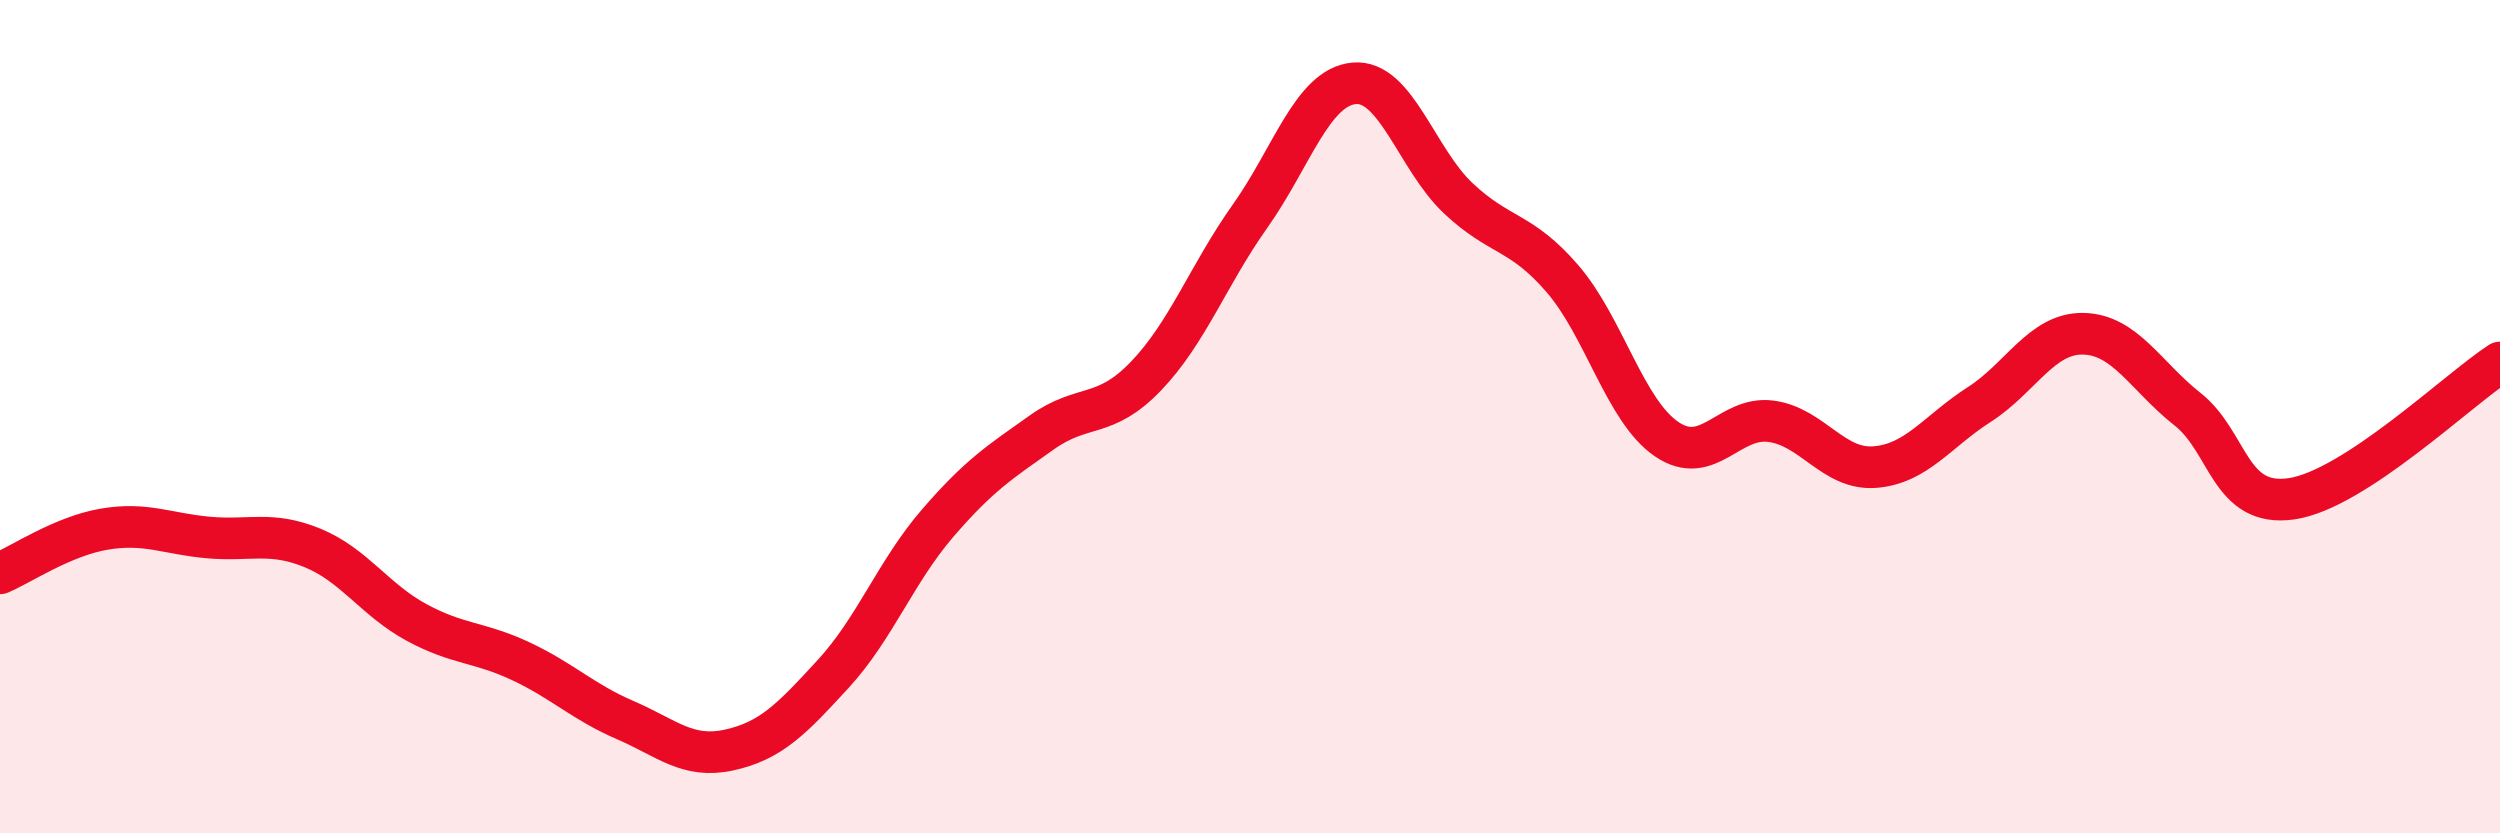
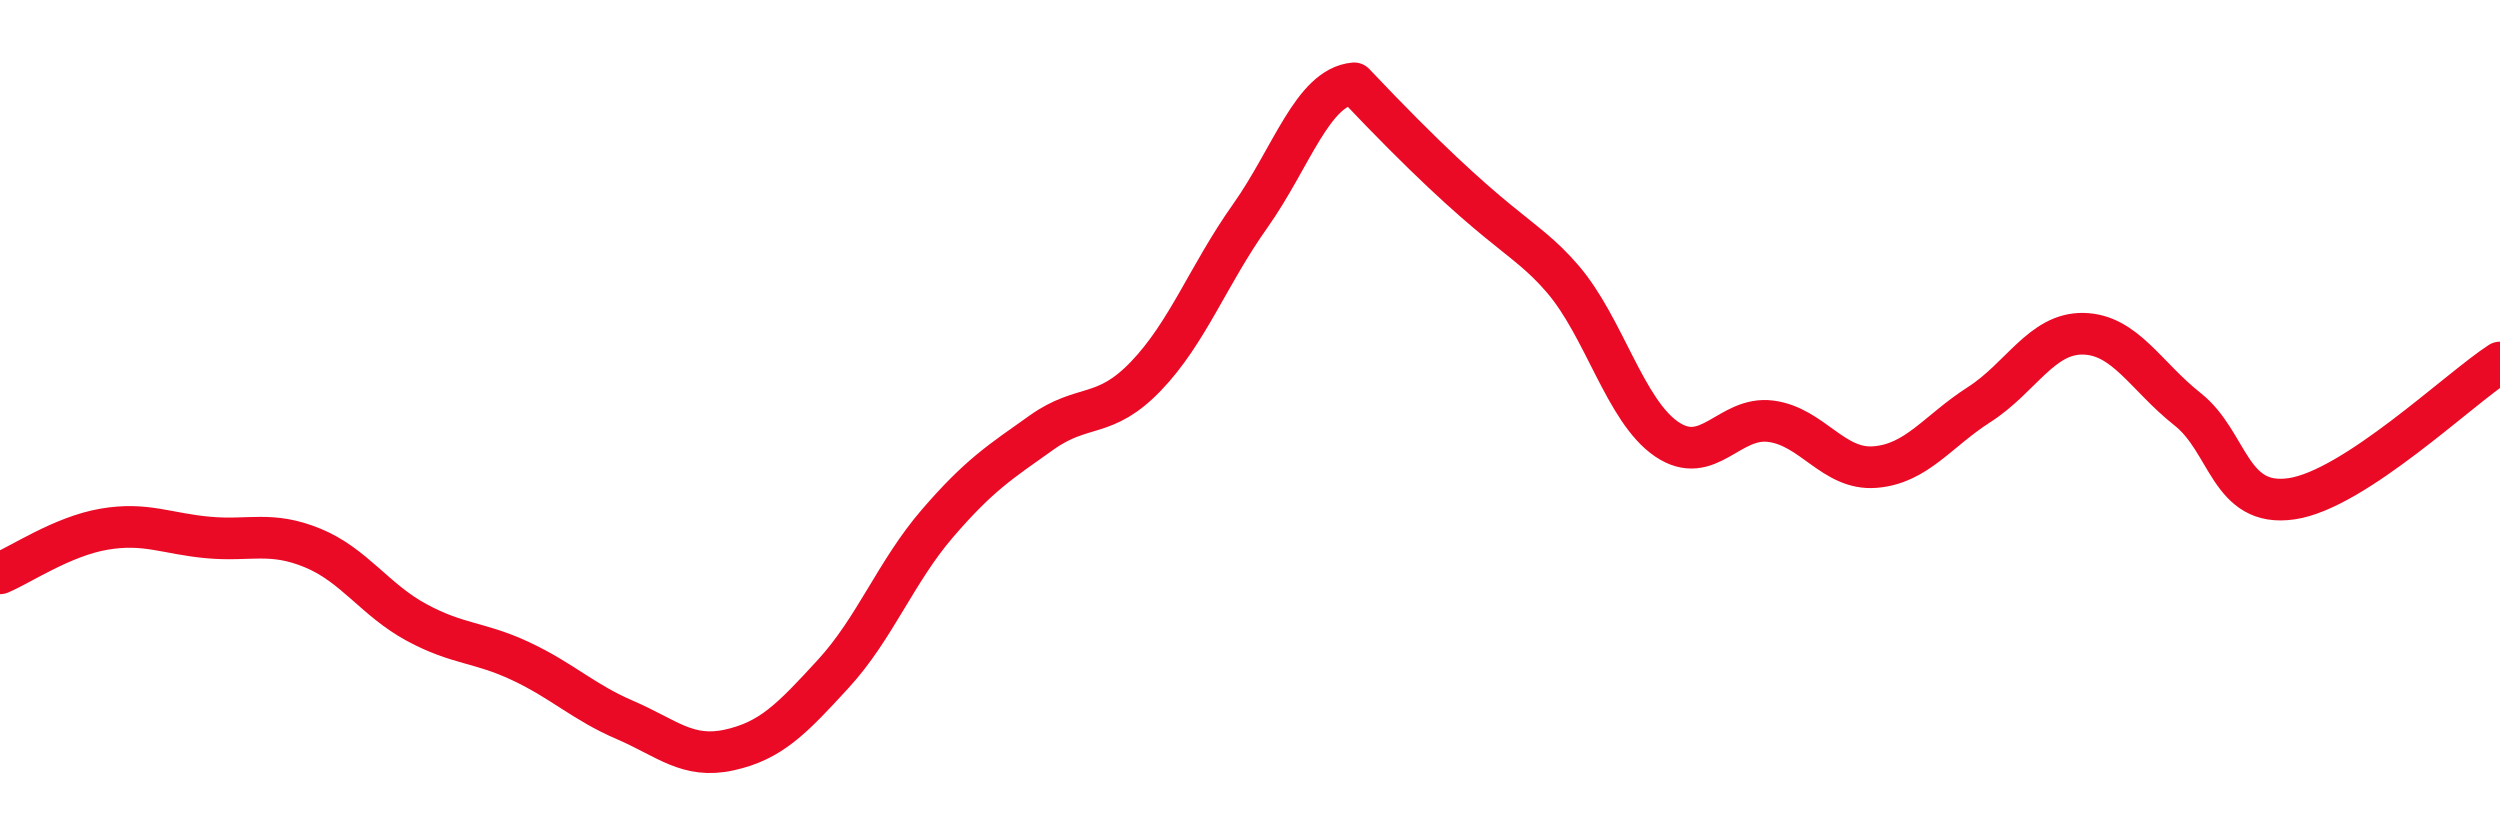
<svg xmlns="http://www.w3.org/2000/svg" width="60" height="20" viewBox="0 0 60 20">
-   <path d="M 0,13.76 C 0.5,13.55 1.5,12.87 2.5,12.7 C 3.5,12.53 4,12.81 5,12.9 C 6,12.99 6.5,12.74 7.5,13.15 C 8.5,13.56 9,14.4 10,14.94 C 11,15.48 11.5,15.4 12.5,15.87 C 13.5,16.34 14,16.85 15,17.28 C 16,17.71 16.5,18.22 17.5,18 C 18.5,17.78 19,17.26 20,16.17 C 21,15.08 21.5,13.72 22.5,12.56 C 23.5,11.4 24,11.09 25,10.38 C 26,9.67 26.5,10.07 27.5,9.03 C 28.5,7.99 29,6.6 30,5.19 C 31,3.78 31.5,2.09 32.5,2 C 33.5,1.91 34,3.82 35,4.76 C 36,5.7 36.5,5.53 37.5,6.69 C 38.5,7.85 39,9.86 40,10.54 C 41,11.22 41.5,9.98 42.5,10.11 C 43.5,10.24 44,11.29 45,11.21 C 46,11.13 46.5,10.35 47.5,9.71 C 48.5,9.07 49,7.99 50,8.01 C 51,8.03 51.5,9.03 52.5,9.82 C 53.5,10.61 53.5,12.19 55,11.97 C 56.5,11.75 59,9.35 60,8.7L60 20L0 20Z" fill="#EB0A25" opacity="0.1" stroke-linecap="round" stroke-linejoin="round" />
-   <path d="M 0,13.76 C 0.5,13.55 1.5,12.87 2.5,12.7 C 3.5,12.53 4,12.81 5,12.9 C 6,12.99 6.5,12.74 7.5,13.15 C 8.5,13.56 9,14.4 10,14.94 C 11,15.48 11.5,15.4 12.5,15.87 C 13.5,16.34 14,16.85 15,17.28 C 16,17.71 16.5,18.22 17.5,18 C 18.5,17.78 19,17.26 20,16.17 C 21,15.08 21.5,13.72 22.5,12.56 C 23.5,11.4 24,11.09 25,10.38 C 26,9.67 26.5,10.07 27.5,9.03 C 28.5,7.99 29,6.6 30,5.19 C 31,3.78 31.5,2.09 32.5,2 C 33.5,1.91 34,3.82 35,4.76 C 36,5.7 36.5,5.53 37.5,6.69 C 38.5,7.85 39,9.86 40,10.54 C 41,11.22 41.5,9.98 42.5,10.11 C 43.5,10.24 44,11.29 45,11.21 C 46,11.13 46.5,10.35 47.5,9.71 C 48.5,9.07 49,7.99 50,8.01 C 51,8.03 51.5,9.03 52.5,9.82 C 53.5,10.61 53.5,12.19 55,11.97 C 56.5,11.75 59,9.35 60,8.7" stroke="#EB0A25" stroke-width="1" fill="none" stroke-linecap="round" stroke-linejoin="round" />
+   <path d="M 0,13.76 C 0.5,13.55 1.5,12.87 2.5,12.7 C 3.5,12.53 4,12.81 5,12.9 C 6,12.99 6.5,12.74 7.5,13.15 C 8.5,13.56 9,14.4 10,14.94 C 11,15.48 11.5,15.4 12.5,15.87 C 13.5,16.34 14,16.85 15,17.28 C 16,17.71 16.5,18.22 17.5,18 C 18.5,17.78 19,17.26 20,16.17 C 21,15.08 21.5,13.72 22.5,12.56 C 23.5,11.4 24,11.09 25,10.38 C 26,9.67 26.5,10.07 27.5,9.03 C 28.5,7.99 29,6.6 30,5.19 C 31,3.78 31.5,2.09 32.5,2 C 36,5.7 36.5,5.53 37.5,6.69 C 38.5,7.85 39,9.86 40,10.54 C 41,11.22 41.5,9.98 42.5,10.11 C 43.5,10.24 44,11.29 45,11.21 C 46,11.13 46.5,10.35 47.5,9.71 C 48.5,9.07 49,7.99 50,8.01 C 51,8.03 51.5,9.03 52.5,9.82 C 53.5,10.61 53.5,12.19 55,11.97 C 56.5,11.75 59,9.35 60,8.7" stroke="#EB0A25" stroke-width="1" fill="none" stroke-linecap="round" stroke-linejoin="round" />
</svg>